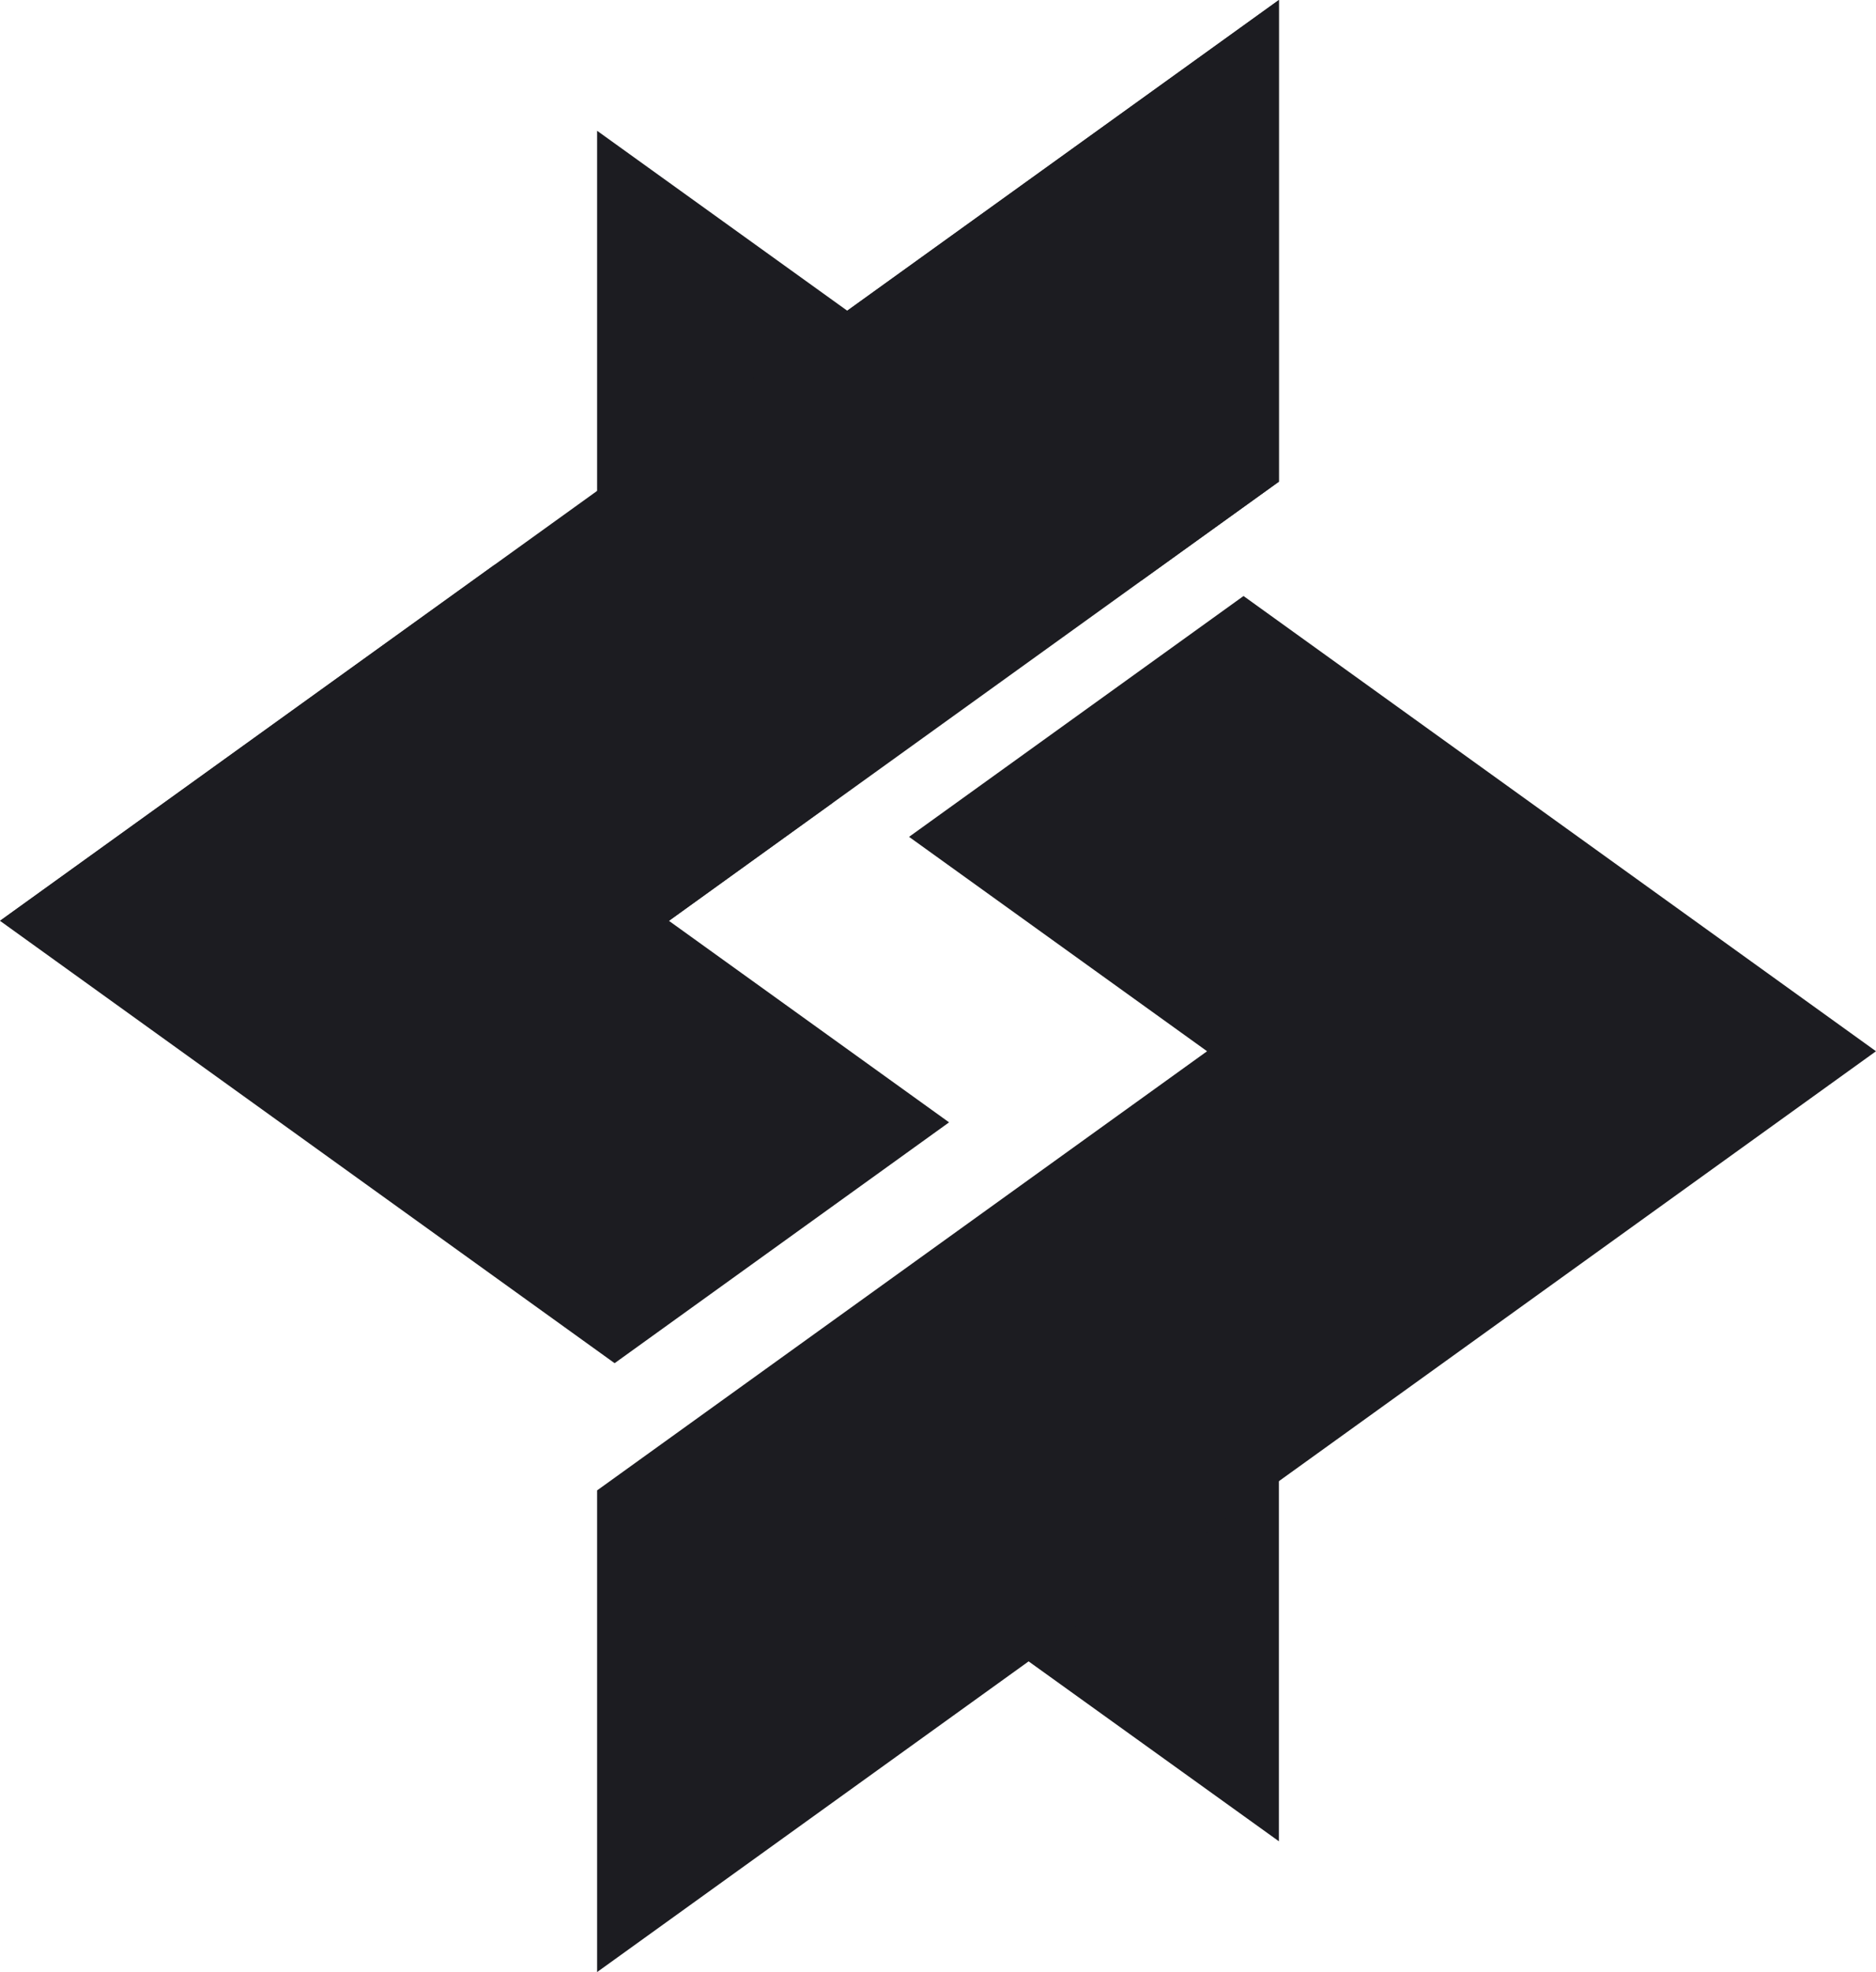
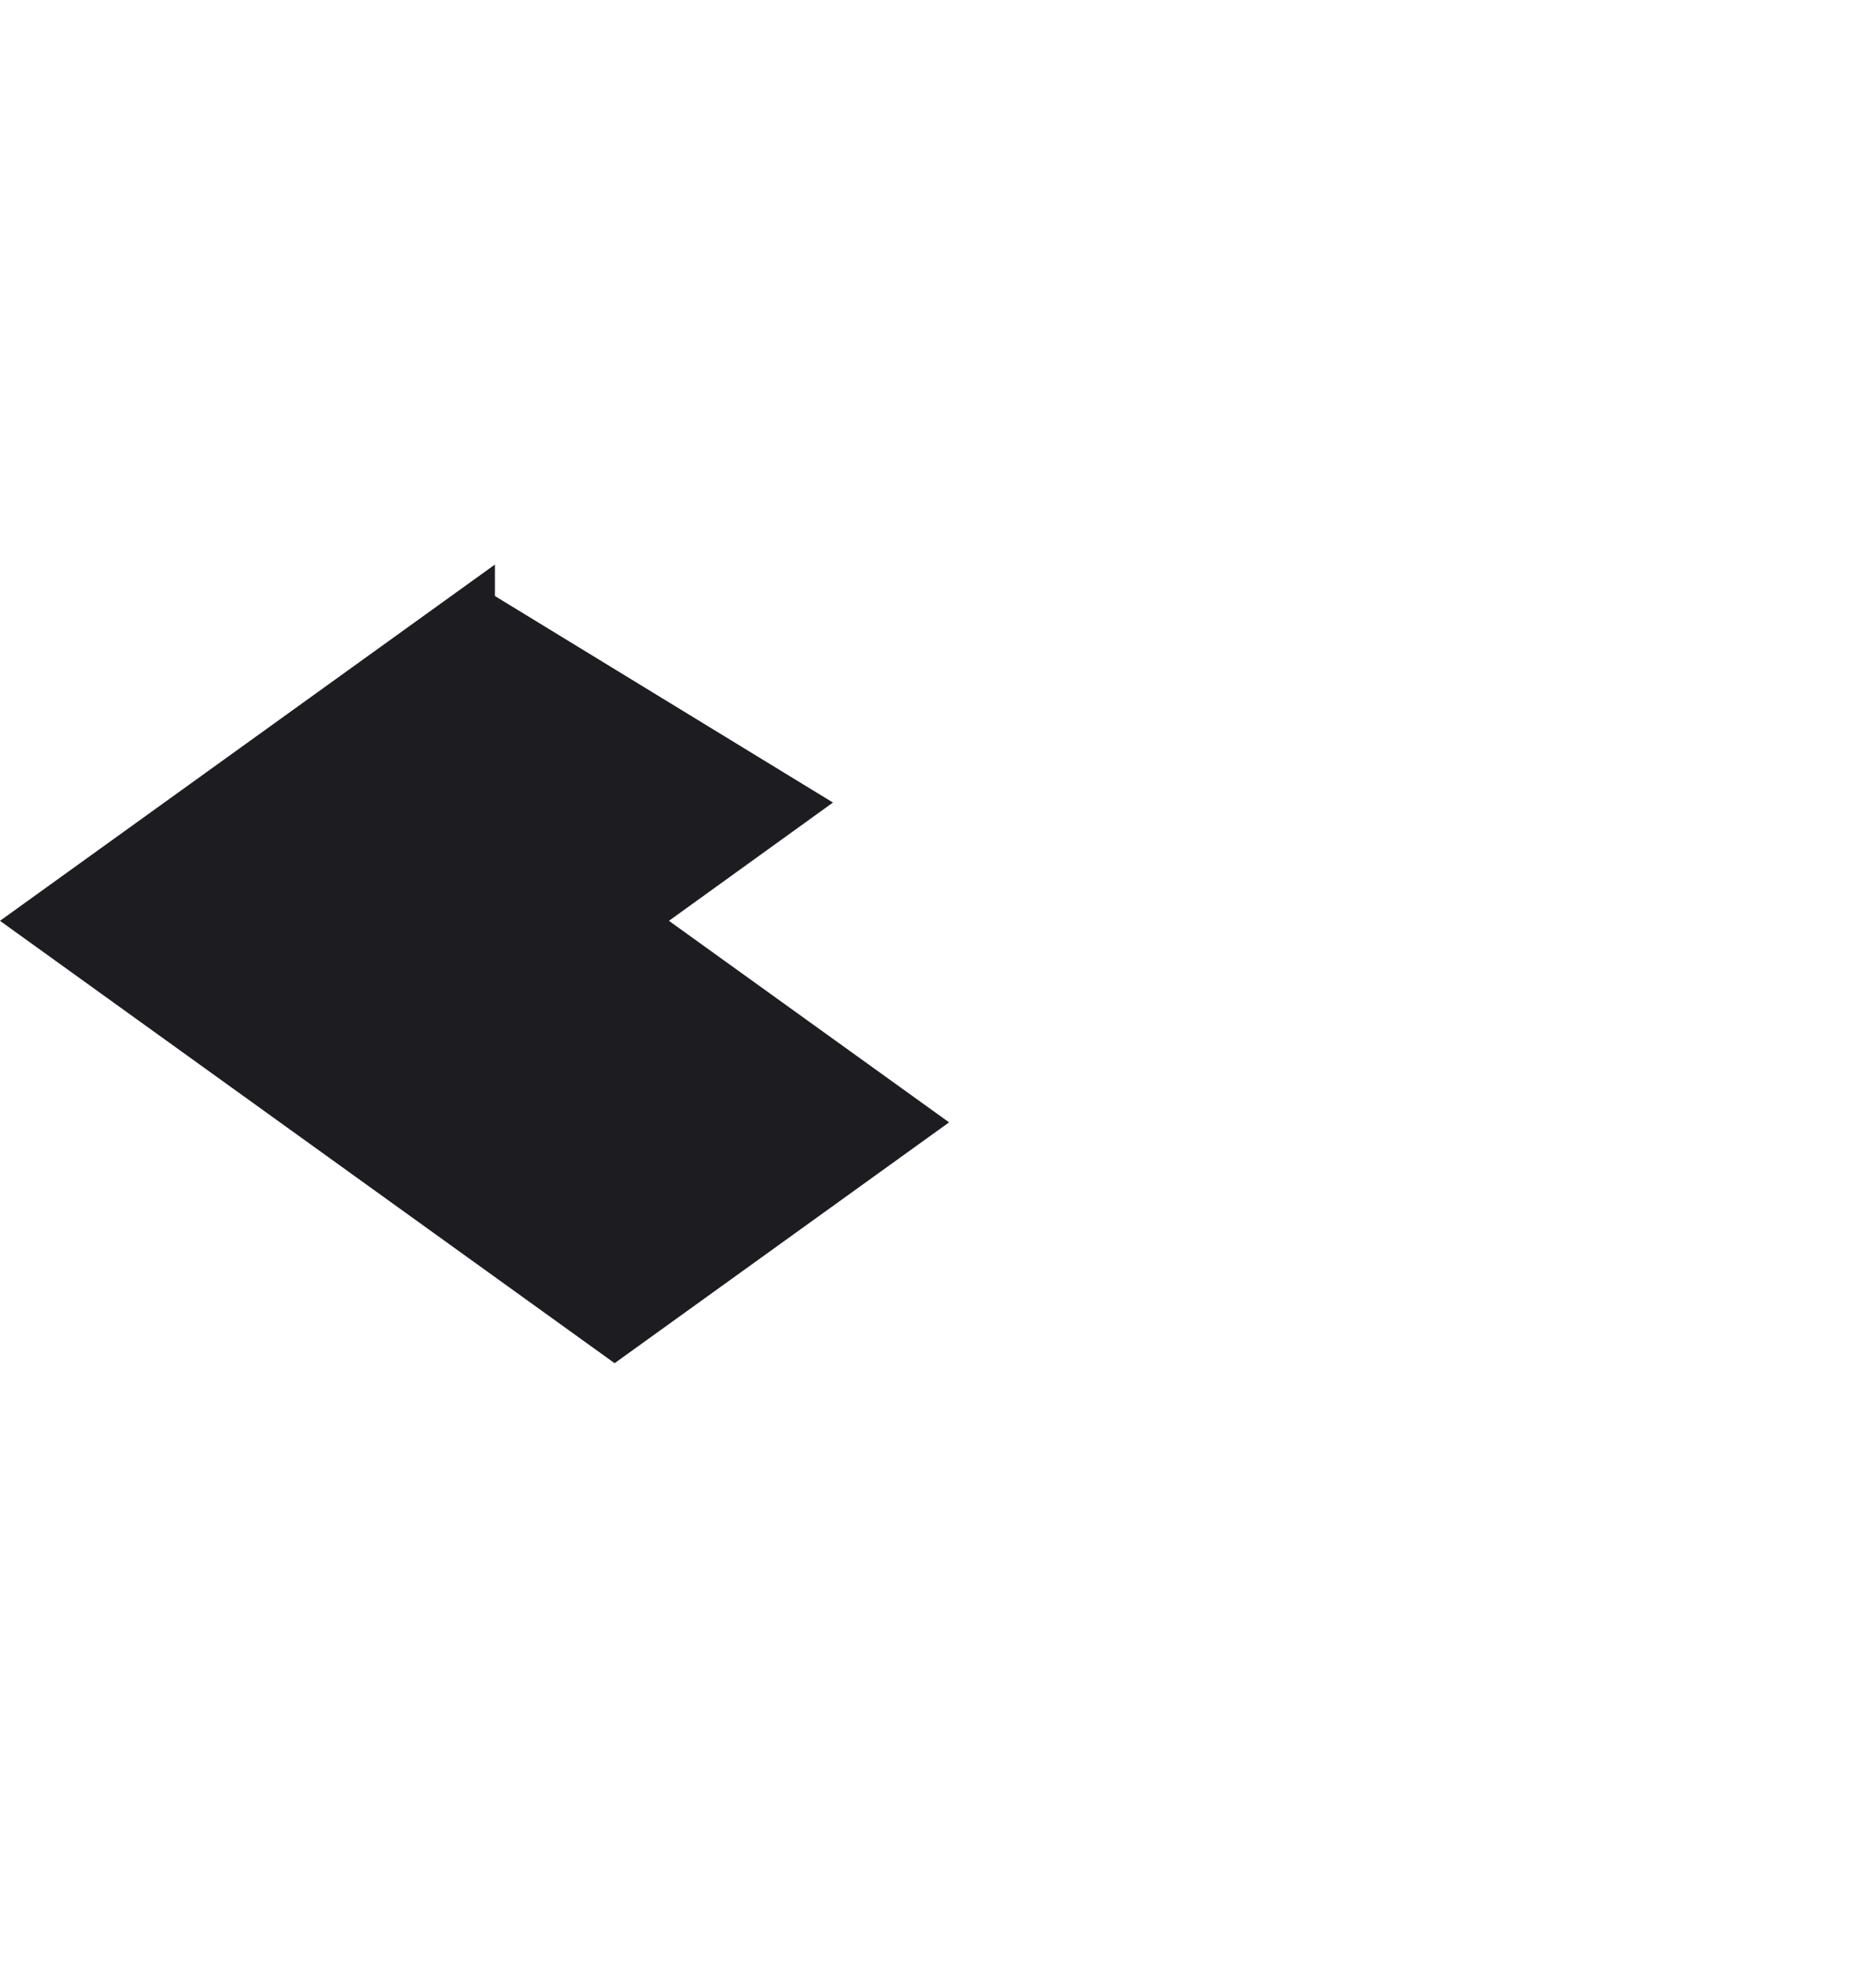
<svg xmlns="http://www.w3.org/2000/svg" id="Layer_2" data-name="Layer 2" viewBox="0 0 52.5 55.19">
  <defs>
    <style>
      .cls-1 {
        fill: #1c1c21;
      }
    </style>
  </defs>
  <g id="Layer_2-2" data-name="Layer 2">
    <g>
-       <polygon class="cls-1" points="31.95 16.24 35.79 13.48 35.79 0 22.59 9.5 31.95 16.24" />
-       <polygon class="cls-1" points="27.04 45.24 35.79 51.53 35.79 38.94 27.04 45.24" />
      <polygon class="cls-1" points="26.56 31.41 18.72 25.77 23.31 22.46 13.85 16.68 13.85 15.8 0 25.77 17.2 38.15 26.56 31.41" />
    </g>
    <g>
-       <polygon class="cls-1" points="25.44 9.94 16.71 3.66 16.71 16.23 25.44 9.94" />
-       <polygon class="cls-1" points="34.8 16.68 25.44 23.42 33.78 29.42 16.71 41.71 16.71 55.19 52.5 29.42 34.8 16.68" />
-     </g>
-     <polygon class="cls-1" points="18.72 25.77 35.79 13.48 35.79 0 0 25.77 18.72 25.77" />
+       </g>
  </g>
</svg>